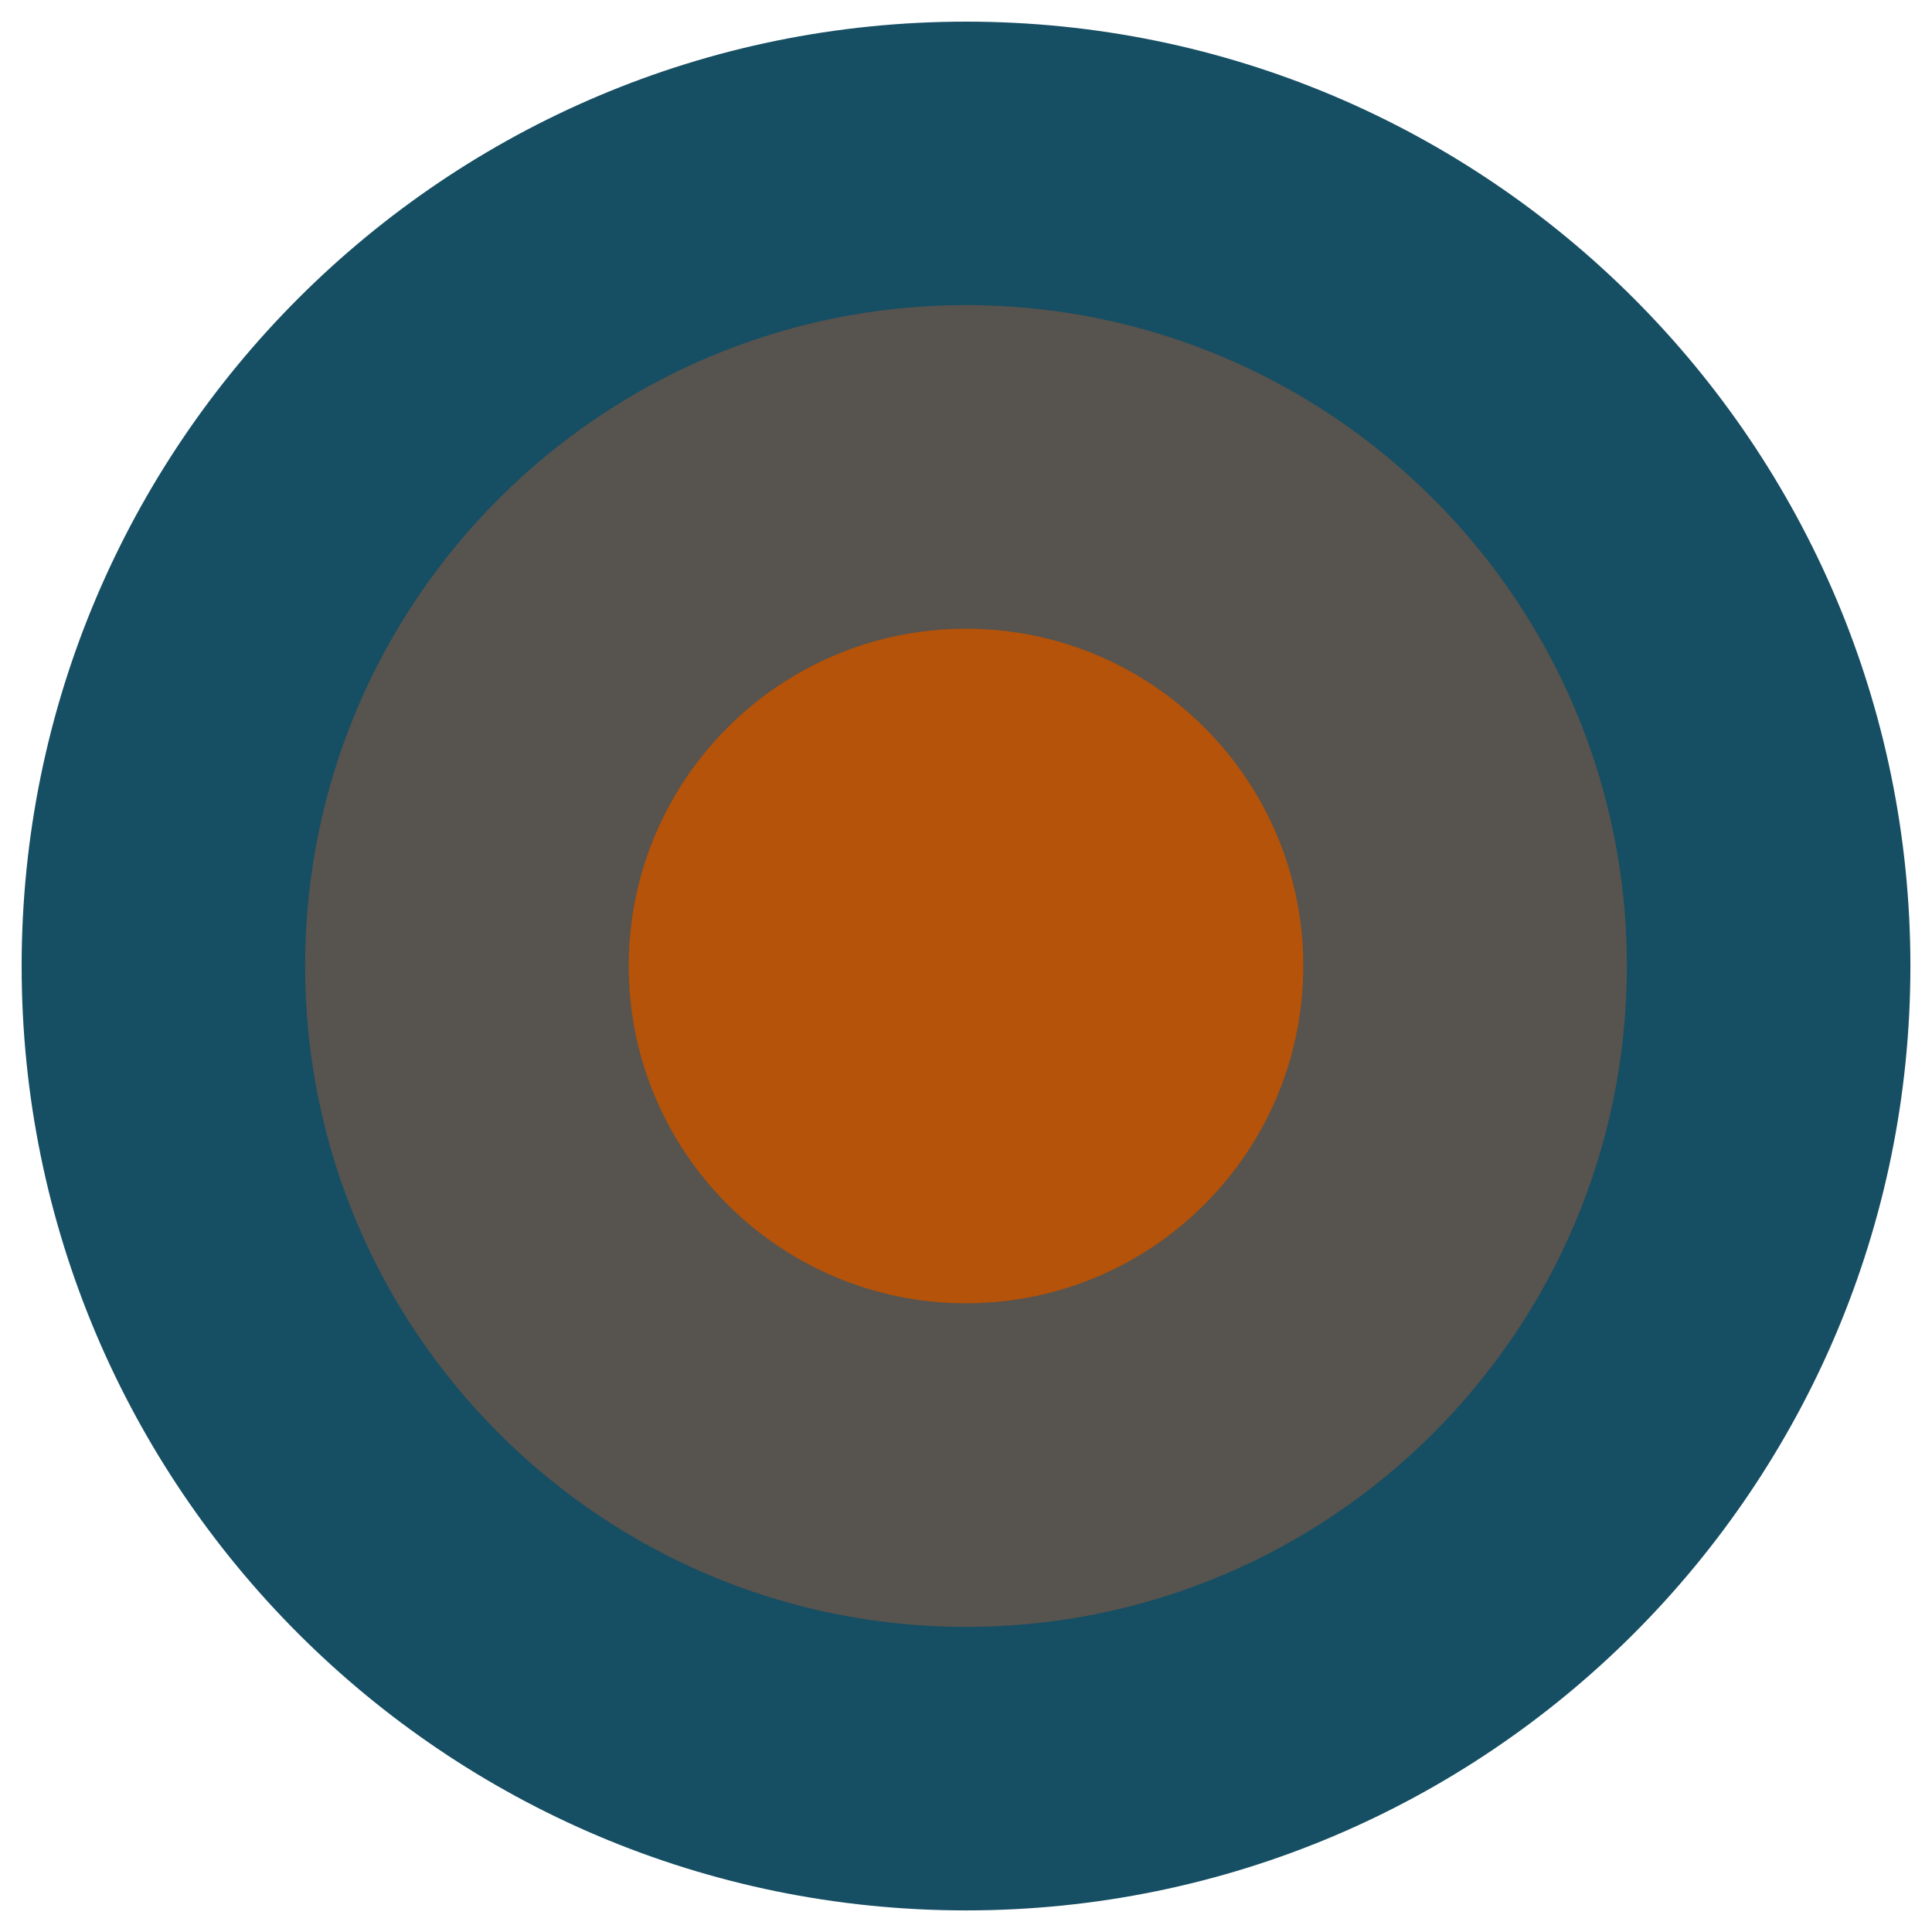
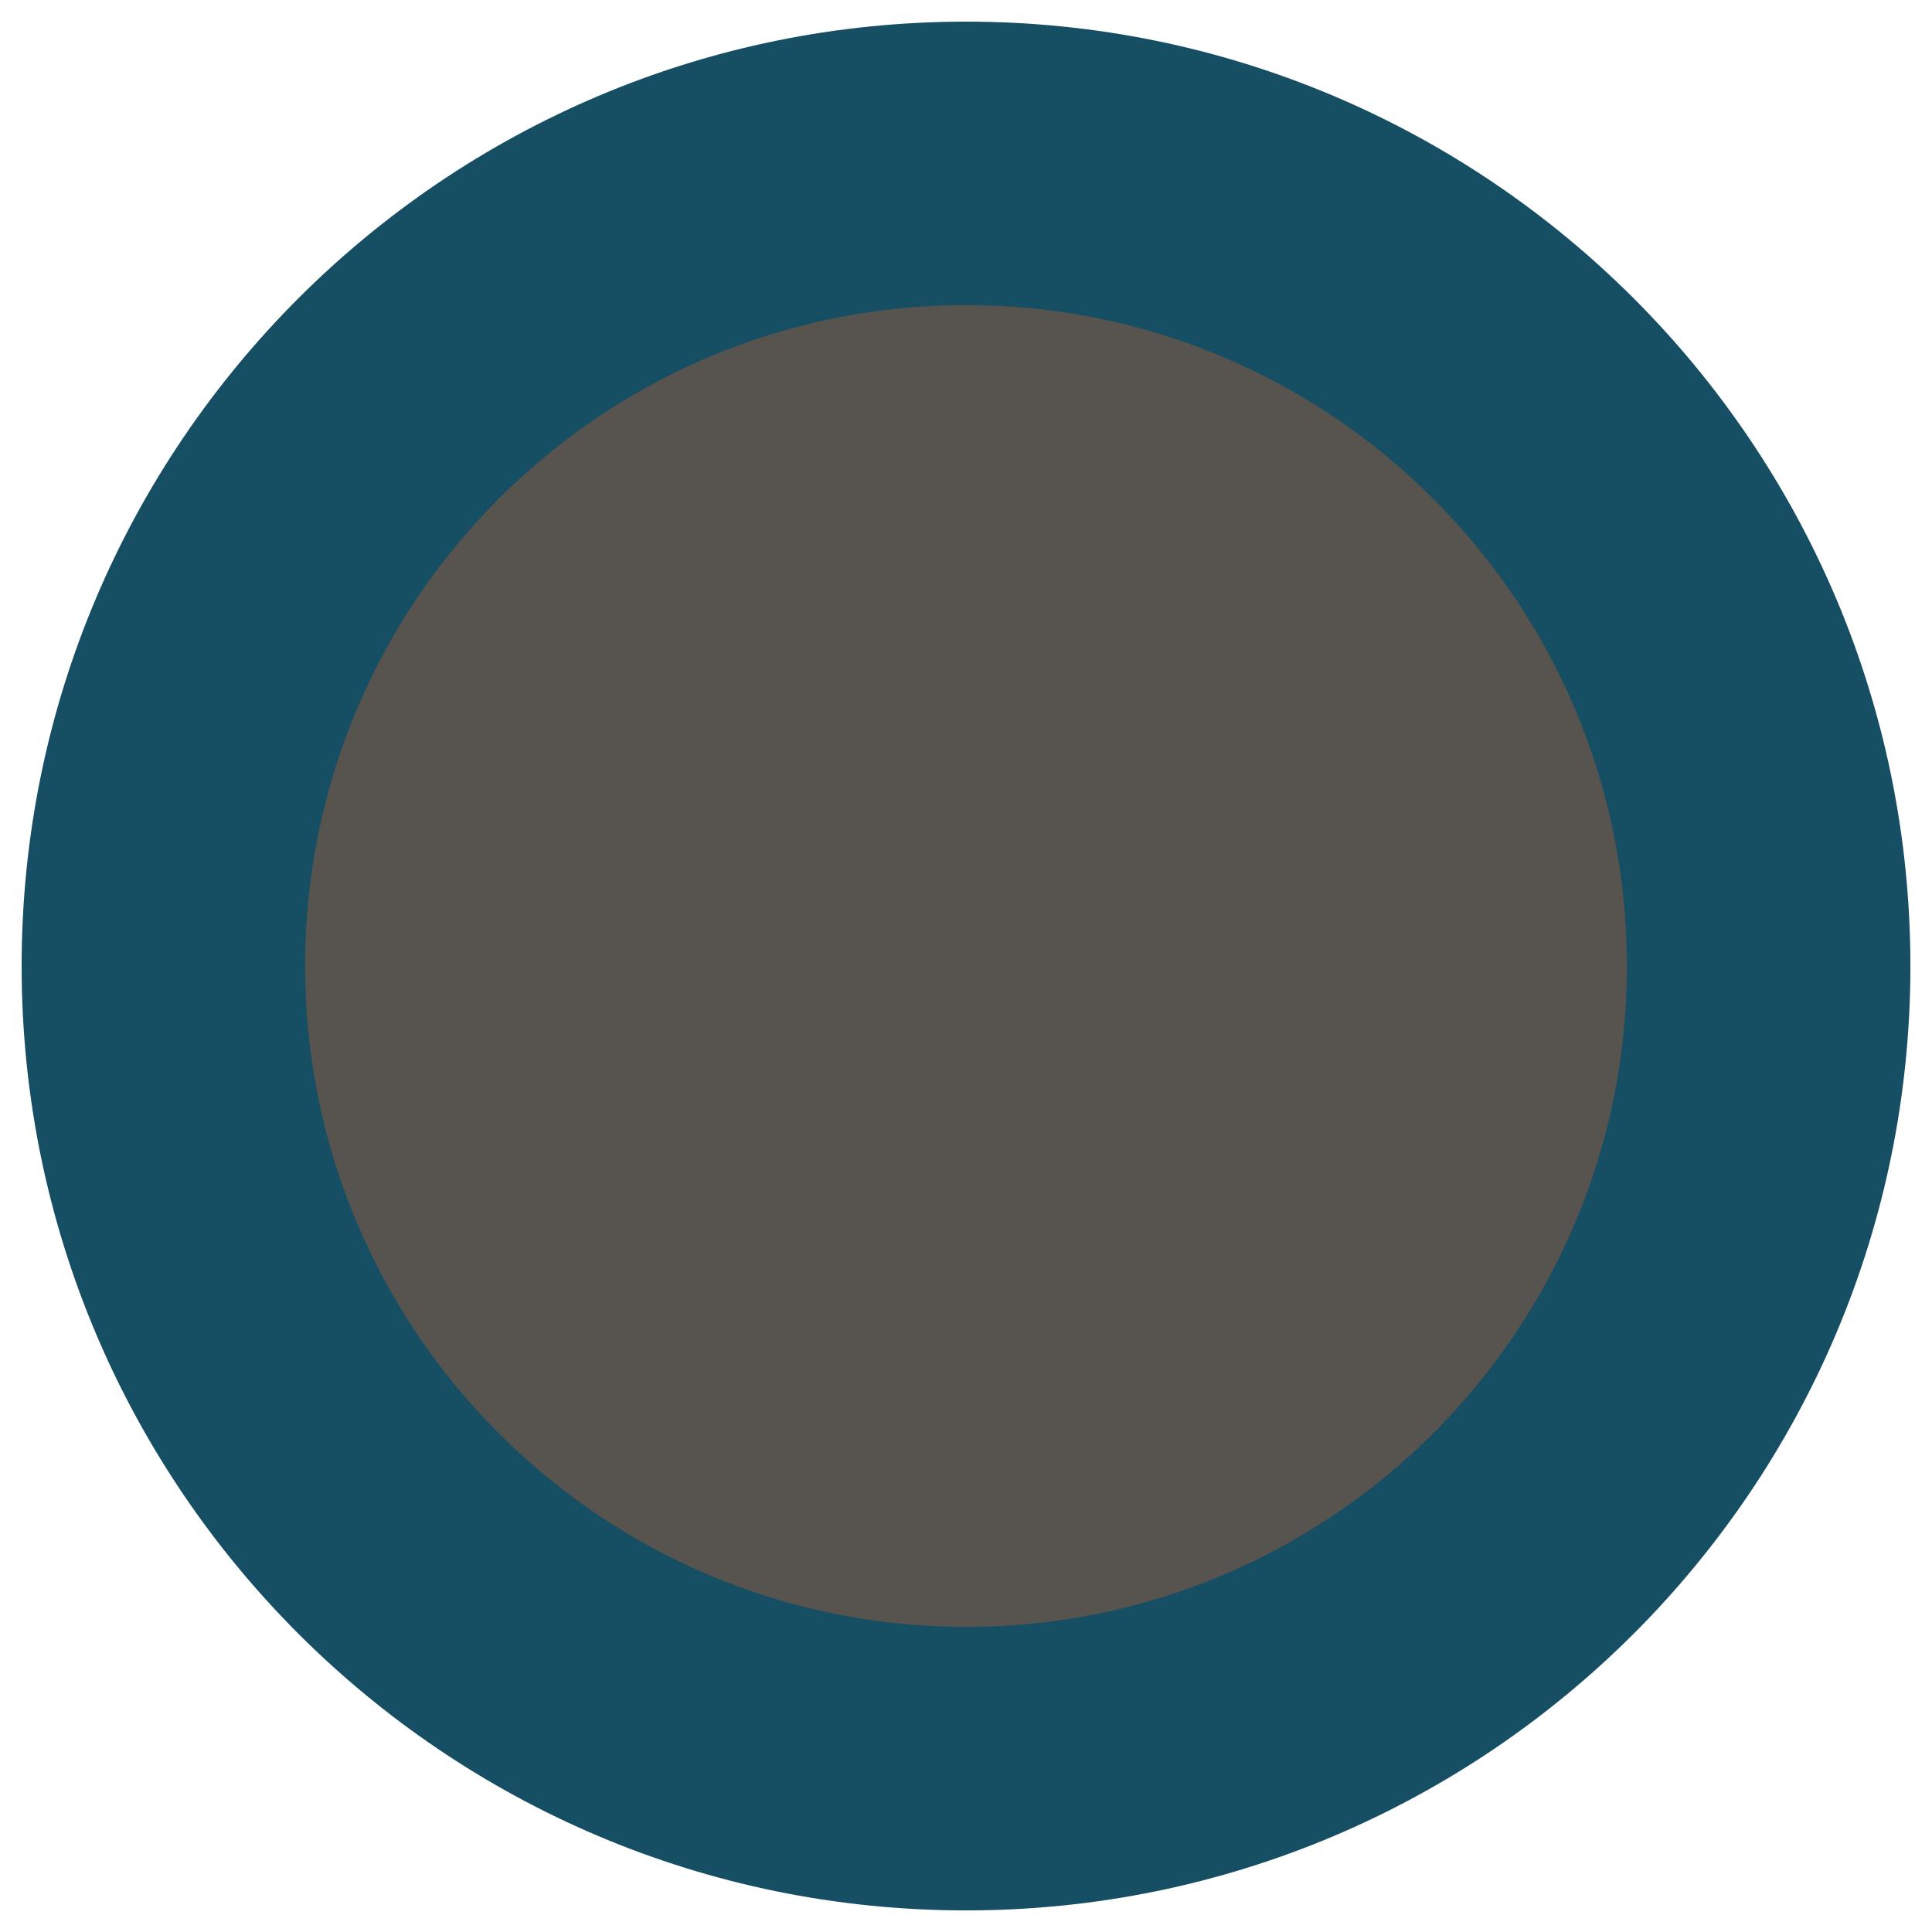
<svg xmlns="http://www.w3.org/2000/svg" version="1.1" width="50" height="50" viewBox="0 0 50 50" xml:space="preserve">
  <desc>Created with Fabric.js 4.6.0</desc>
  <defs>
</defs>
  <g transform="matrix(1 0 0 1 25 25)" id="ZXE-0FuYR4UvDqRDOjT9i">
    <path style="stroke: rgb(152,229,50); stroke-width: 0; stroke-dasharray: none; stroke-linecap: butt; stroke-dashoffset: 0; stroke-linejoin: miter; stroke-miterlimit: 4; fill: rgb(22,78,99); fill-rule: nonzero; opacity: 1;" vector-effect="non-scaling-stroke" transform=" translate(-24.44, -24.44)" d="M 24.441 0 C 37.932 0 48.881 10.949 48.881 24.441 C 48.881 37.932 37.932 48.881 24.441 48.881 C 10.949 48.881 0 37.932 0 24.441 C 0 10.949 10.949 0 24.441 0 z" stroke-linecap="round" />
  </g>
  <g transform="matrix(1.45 0 0 1.45 25 25)" id="ix8RGFethbwNDfa1OiDGZ">
    <path style="stroke: rgb(53,78,248); stroke-width: 0; stroke-dasharray: none; stroke-linecap: butt; stroke-dashoffset: 0; stroke-linejoin: miter; stroke-miterlimit: 4; fill: rgb(87,83,78); fill-rule: nonzero; opacity: 1;" vector-effect="non-scaling-stroke" transform=" translate(0, 0)" d="M 0 -11.796 C 6.511 -11.796 11.796 -6.511 11.796 0 C 11.796 6.511 6.511 11.796 0 11.796 C -6.511 11.796 -11.796 6.511 -11.796 0 C -11.796 -6.511 -6.511 -11.796 0 -11.796 z" stroke-linecap="round" />
  </g>
  <g transform="matrix(0.74 0 0 0.74 25 25)" id="WVMr8Tfg_JpaeGU1bX8p9">
-     <path style="stroke: rgb(53,78,248); stroke-width: 0; stroke-dasharray: none; stroke-linecap: butt; stroke-dashoffset: 0; stroke-linejoin: miter; stroke-miterlimit: 4; fill: rgb(180,83,9); fill-rule: nonzero; opacity: 1;" vector-effect="non-scaling-stroke" transform=" translate(0, 0)" d="M 0 -11.796 C 6.511 -11.796 11.796 -6.511 11.796 0 C 11.796 6.511 6.511 11.796 0 11.796 C -6.511 11.796 -11.796 6.511 -11.796 0 C -11.796 -6.511 -6.511 -11.796 0 -11.796 z" stroke-linecap="round" />
-   </g>
+     </g>
</svg>